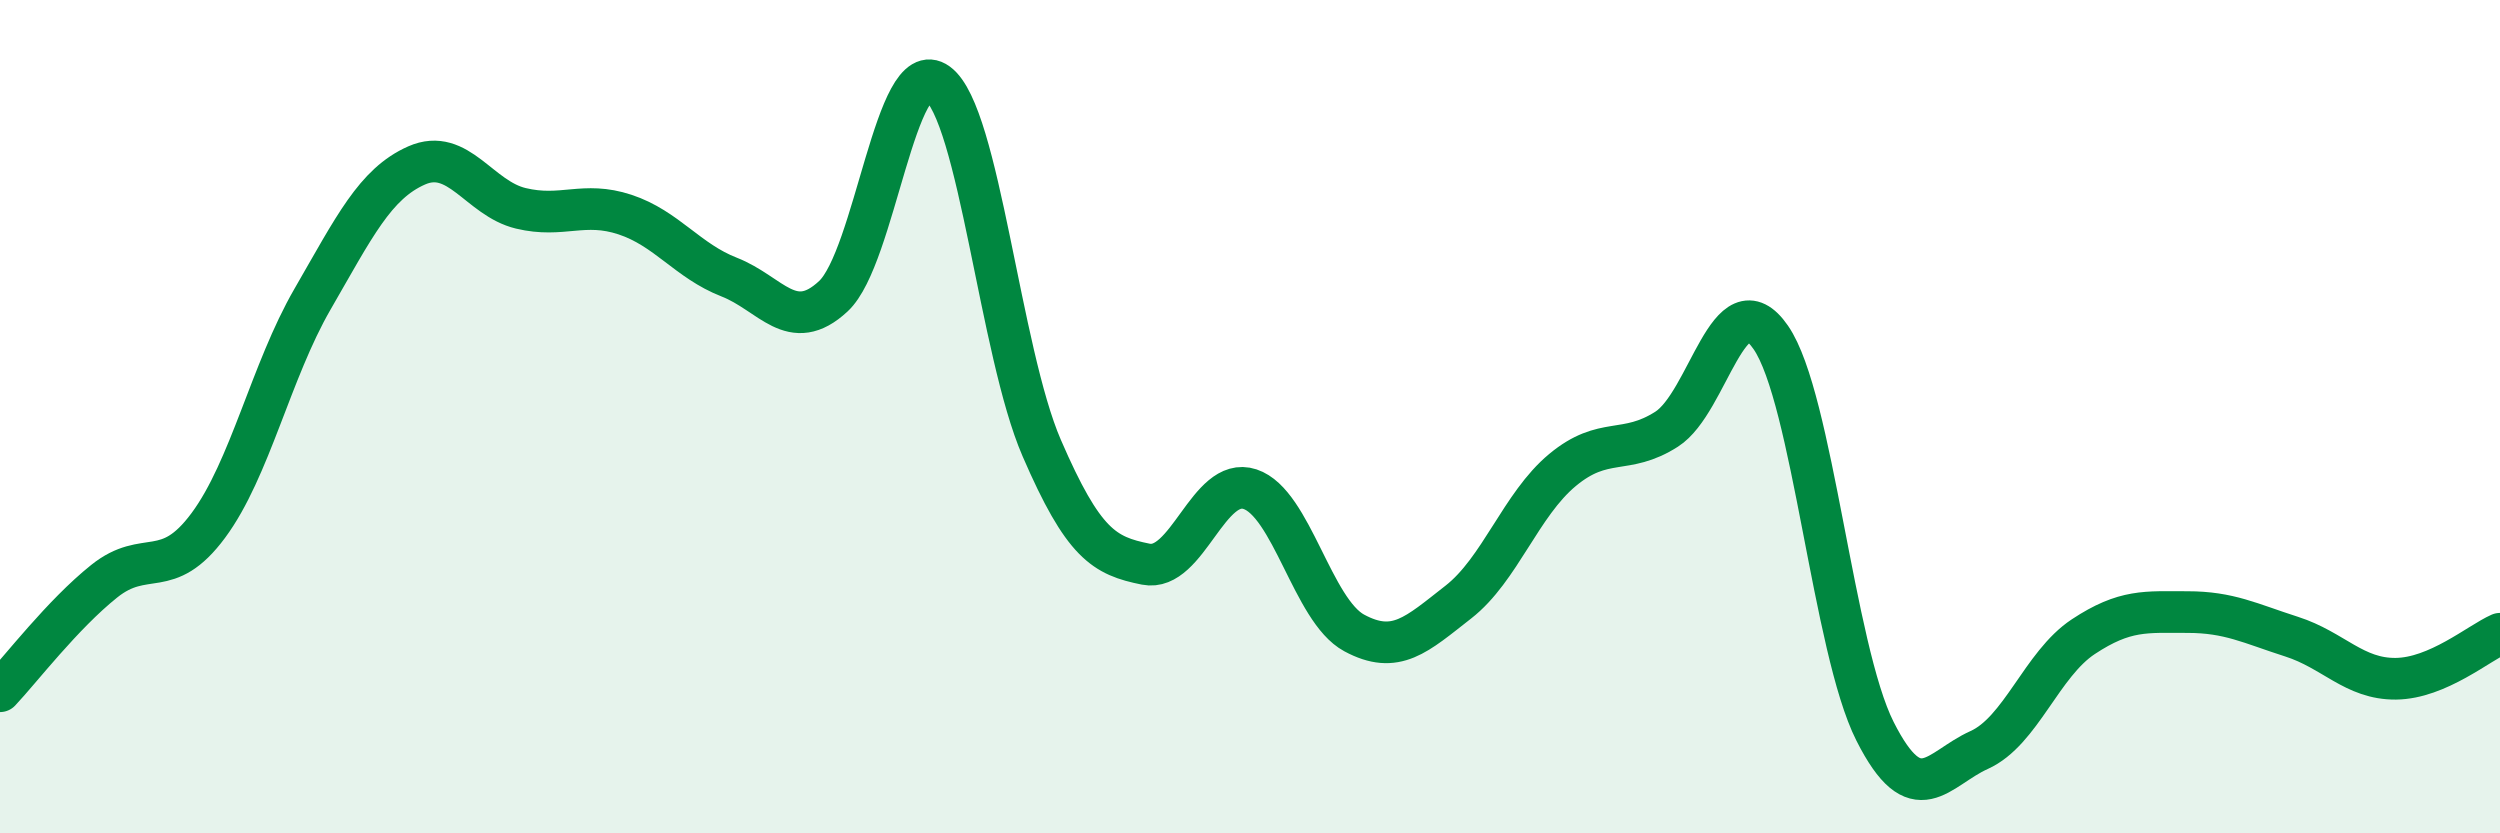
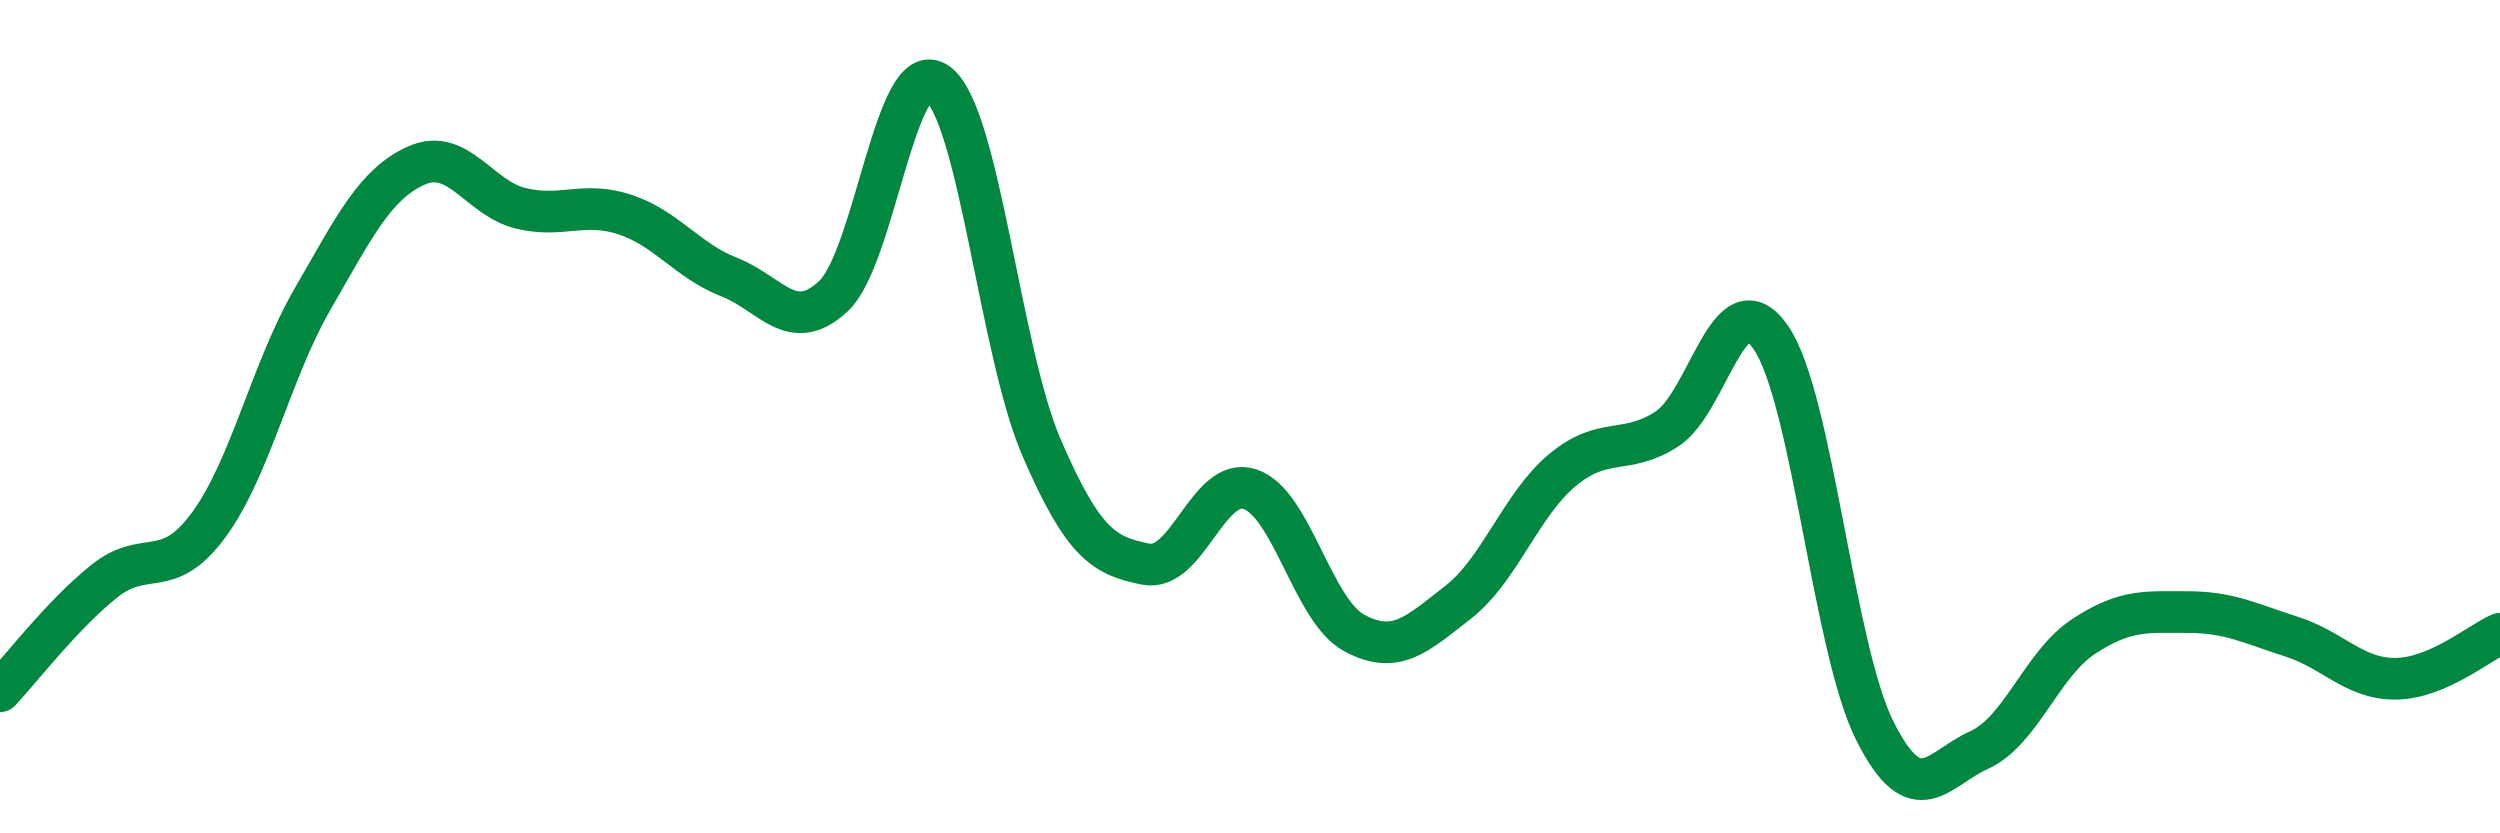
<svg xmlns="http://www.w3.org/2000/svg" width="60" height="20" viewBox="0 0 60 20">
-   <path d="M 0,16.59 C 0.5,16.06 1.5,14.75 2.5,13.95 C 3.5,13.15 4,13.96 5,12.61 C 6,11.26 6.5,8.91 7.5,7.18 C 8.5,5.45 9,4.41 10,3.97 C 11,3.53 11.5,4.76 12.5,5 C 13.5,5.24 14,4.82 15,5.15 C 16,5.48 16.5,6.26 17.5,6.65 C 18.5,7.04 19,8.04 20,7.11 C 21,6.18 21.5,1.27 22.5,2 C 23.5,2.73 24,8.44 25,10.75 C 26,13.06 26.5,13.34 27.5,13.54 C 28.5,13.74 29,11.41 30,11.74 C 31,12.07 31.5,14.65 32.5,15.19 C 33.5,15.73 34,15.23 35,14.45 C 36,13.67 36.5,12.11 37.5,11.28 C 38.5,10.45 39,10.94 40,10.3 C 41,9.66 41.5,6.65 42.5,8.1 C 43.5,9.55 44,15.57 45,17.55 C 46,19.53 46.5,18.45 47.5,18 C 48.5,17.55 49,15.94 50,15.28 C 51,14.62 51.5,14.69 52.5,14.69 C 53.5,14.69 54,14.96 55,15.28 C 56,15.6 56.5,16.3 57.5,16.29 C 58.5,16.28 59.5,15.43 60,15.21L60 20L0 20Z" fill="#008740" opacity="0.1" stroke-linecap="round" stroke-linejoin="round" />
  <path d="M 0,16.59 C 0.5,16.06 1.5,14.75 2.5,13.95 C 3.5,13.15 4,13.96 5,12.61 C 6,11.26 6.5,8.91 7.5,7.18 C 8.5,5.45 9,4.41 10,3.97 C 11,3.53 11.5,4.76 12.5,5 C 13.5,5.24 14,4.82 15,5.15 C 16,5.48 16.5,6.26 17.5,6.65 C 18.5,7.04 19,8.04 20,7.11 C 21,6.18 21.5,1.27 22.5,2 C 23.5,2.73 24,8.44 25,10.75 C 26,13.06 26.5,13.34 27.5,13.54 C 28.5,13.74 29,11.41 30,11.74 C 31,12.07 31.5,14.65 32.5,15.19 C 33.5,15.73 34,15.23 35,14.45 C 36,13.67 36.5,12.11 37.5,11.28 C 38.5,10.45 39,10.94 40,10.3 C 41,9.66 41.5,6.65 42.5,8.1 C 43.5,9.55 44,15.57 45,17.55 C 46,19.53 46.5,18.45 47.5,18 C 48.5,17.55 49,15.94 50,15.28 C 51,14.62 51.5,14.69 52.5,14.69 C 53.5,14.69 54,14.96 55,15.28 C 56,15.6 56.5,16.3 57.5,16.29 C 58.5,16.28 59.5,15.43 60,15.21" stroke="#008740" stroke-width="1" fill="none" stroke-linecap="round" stroke-linejoin="round" />
</svg>